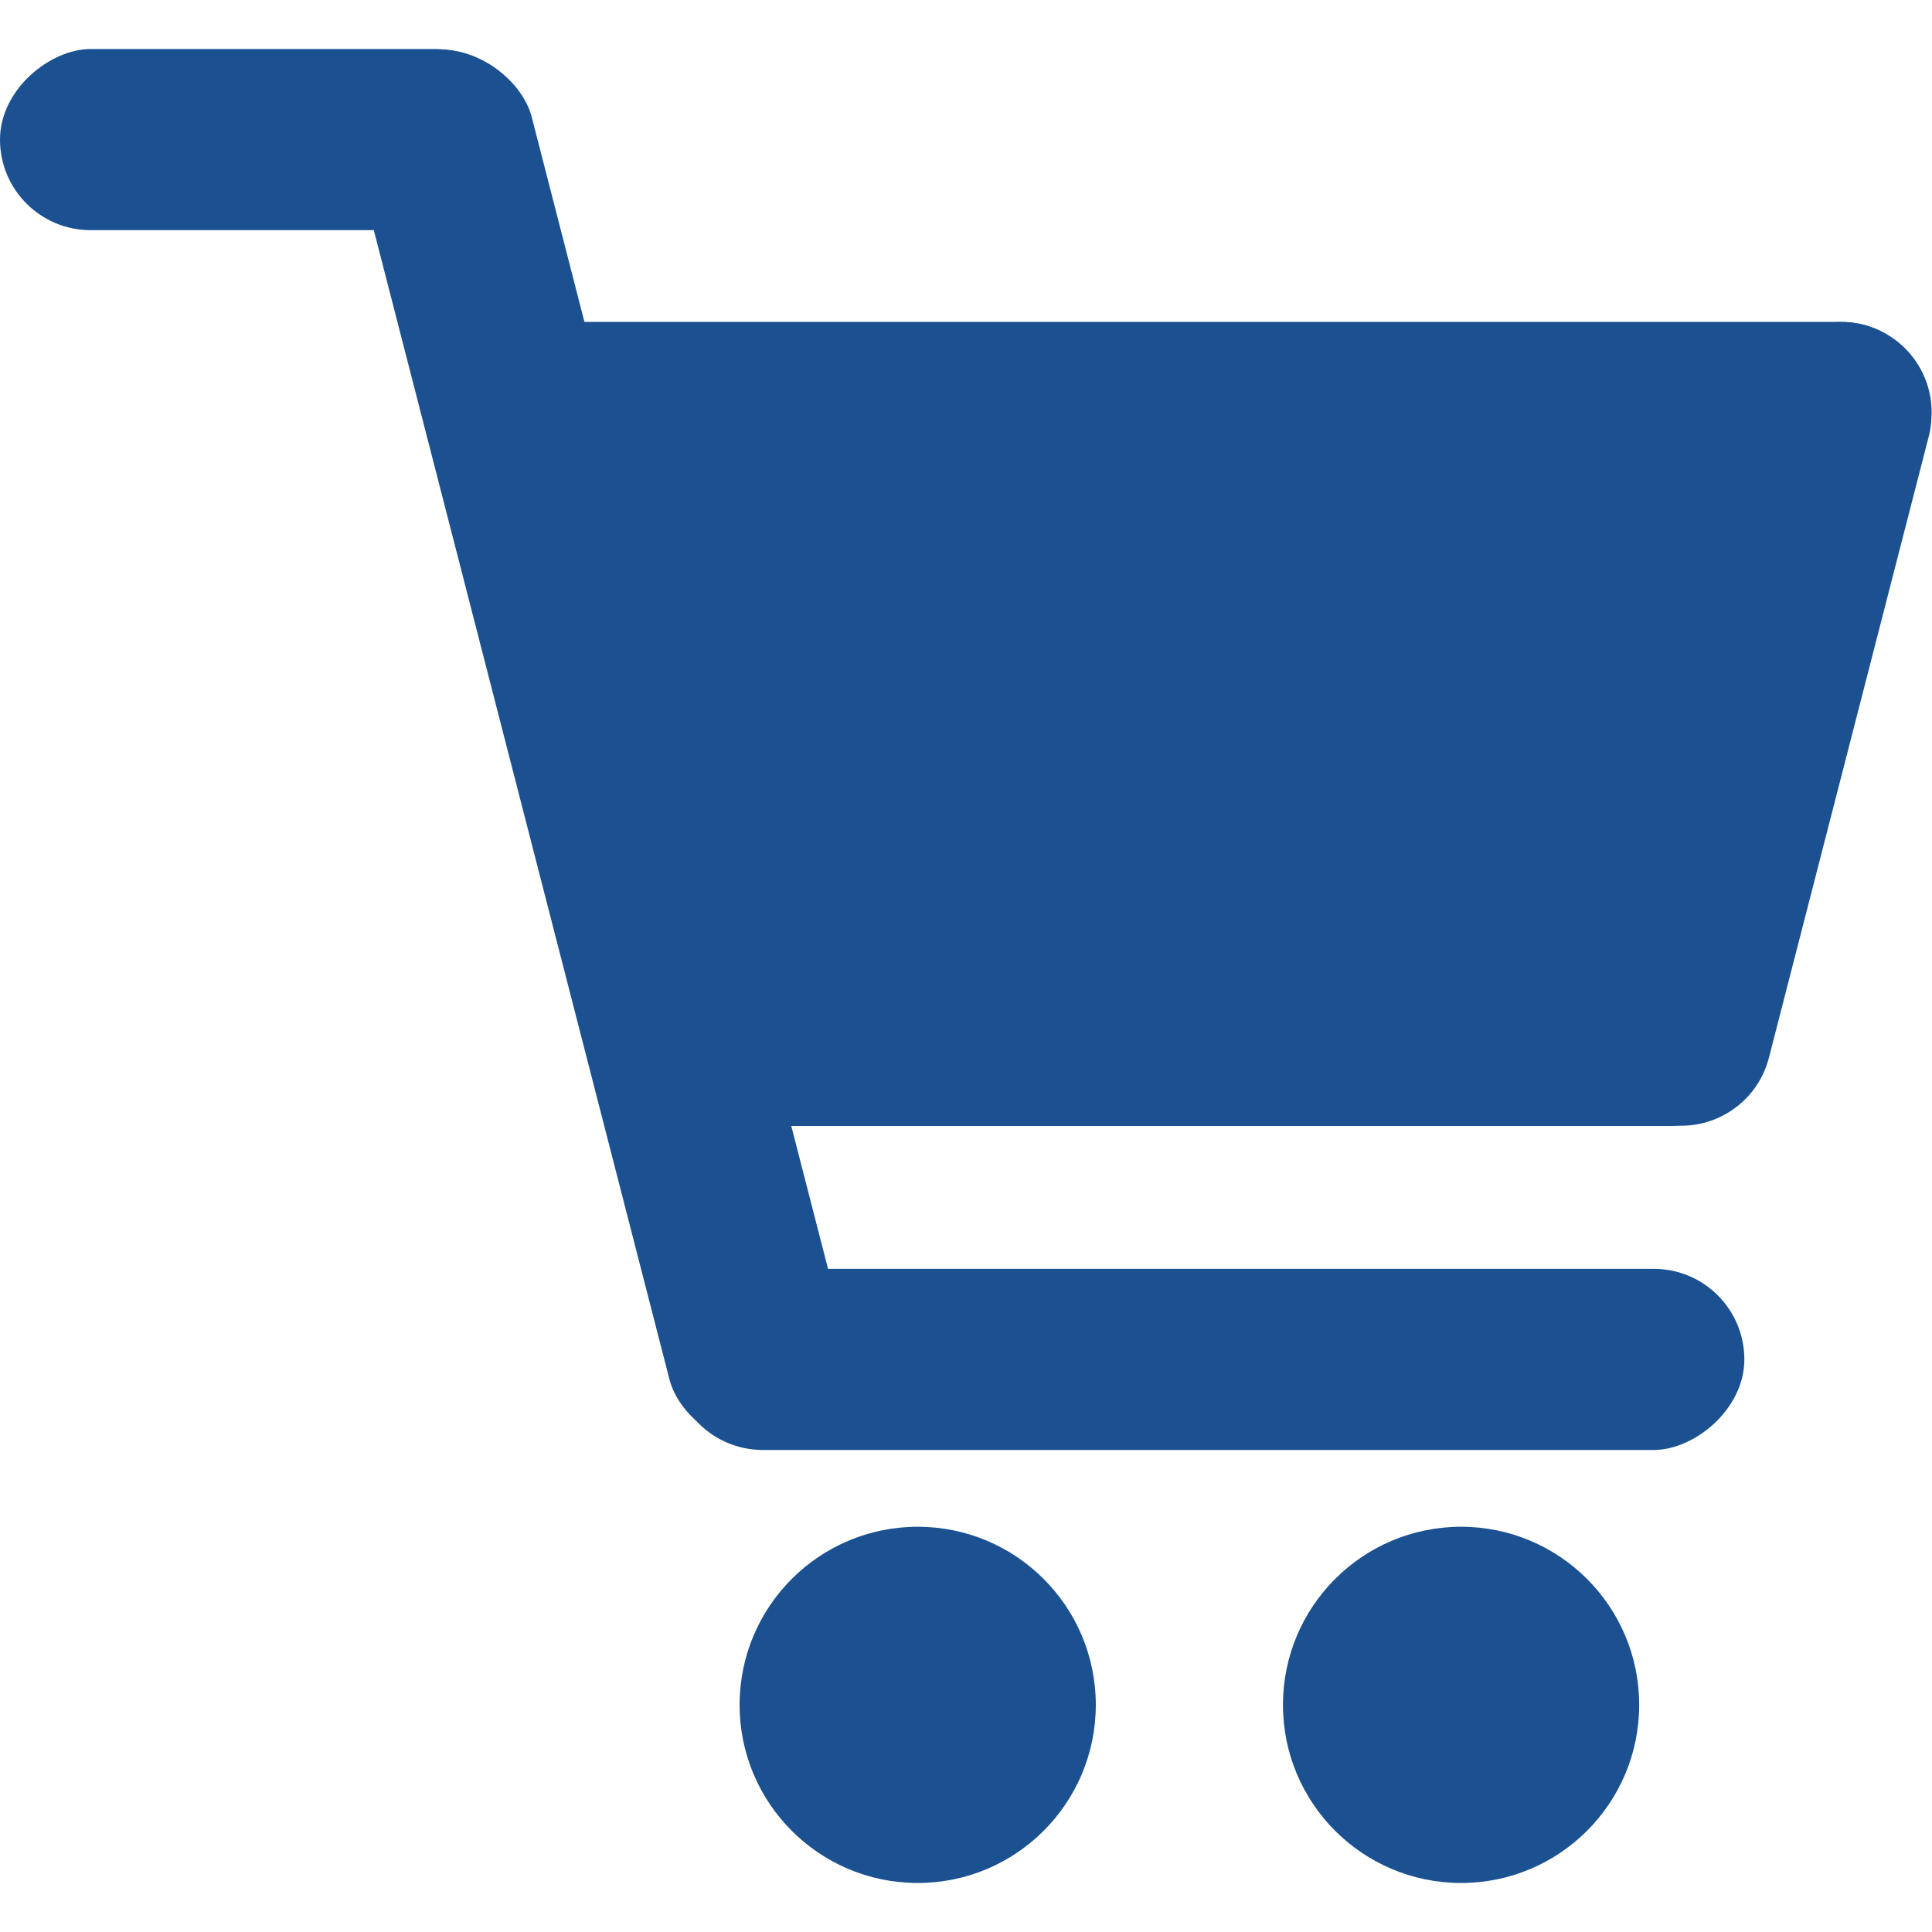
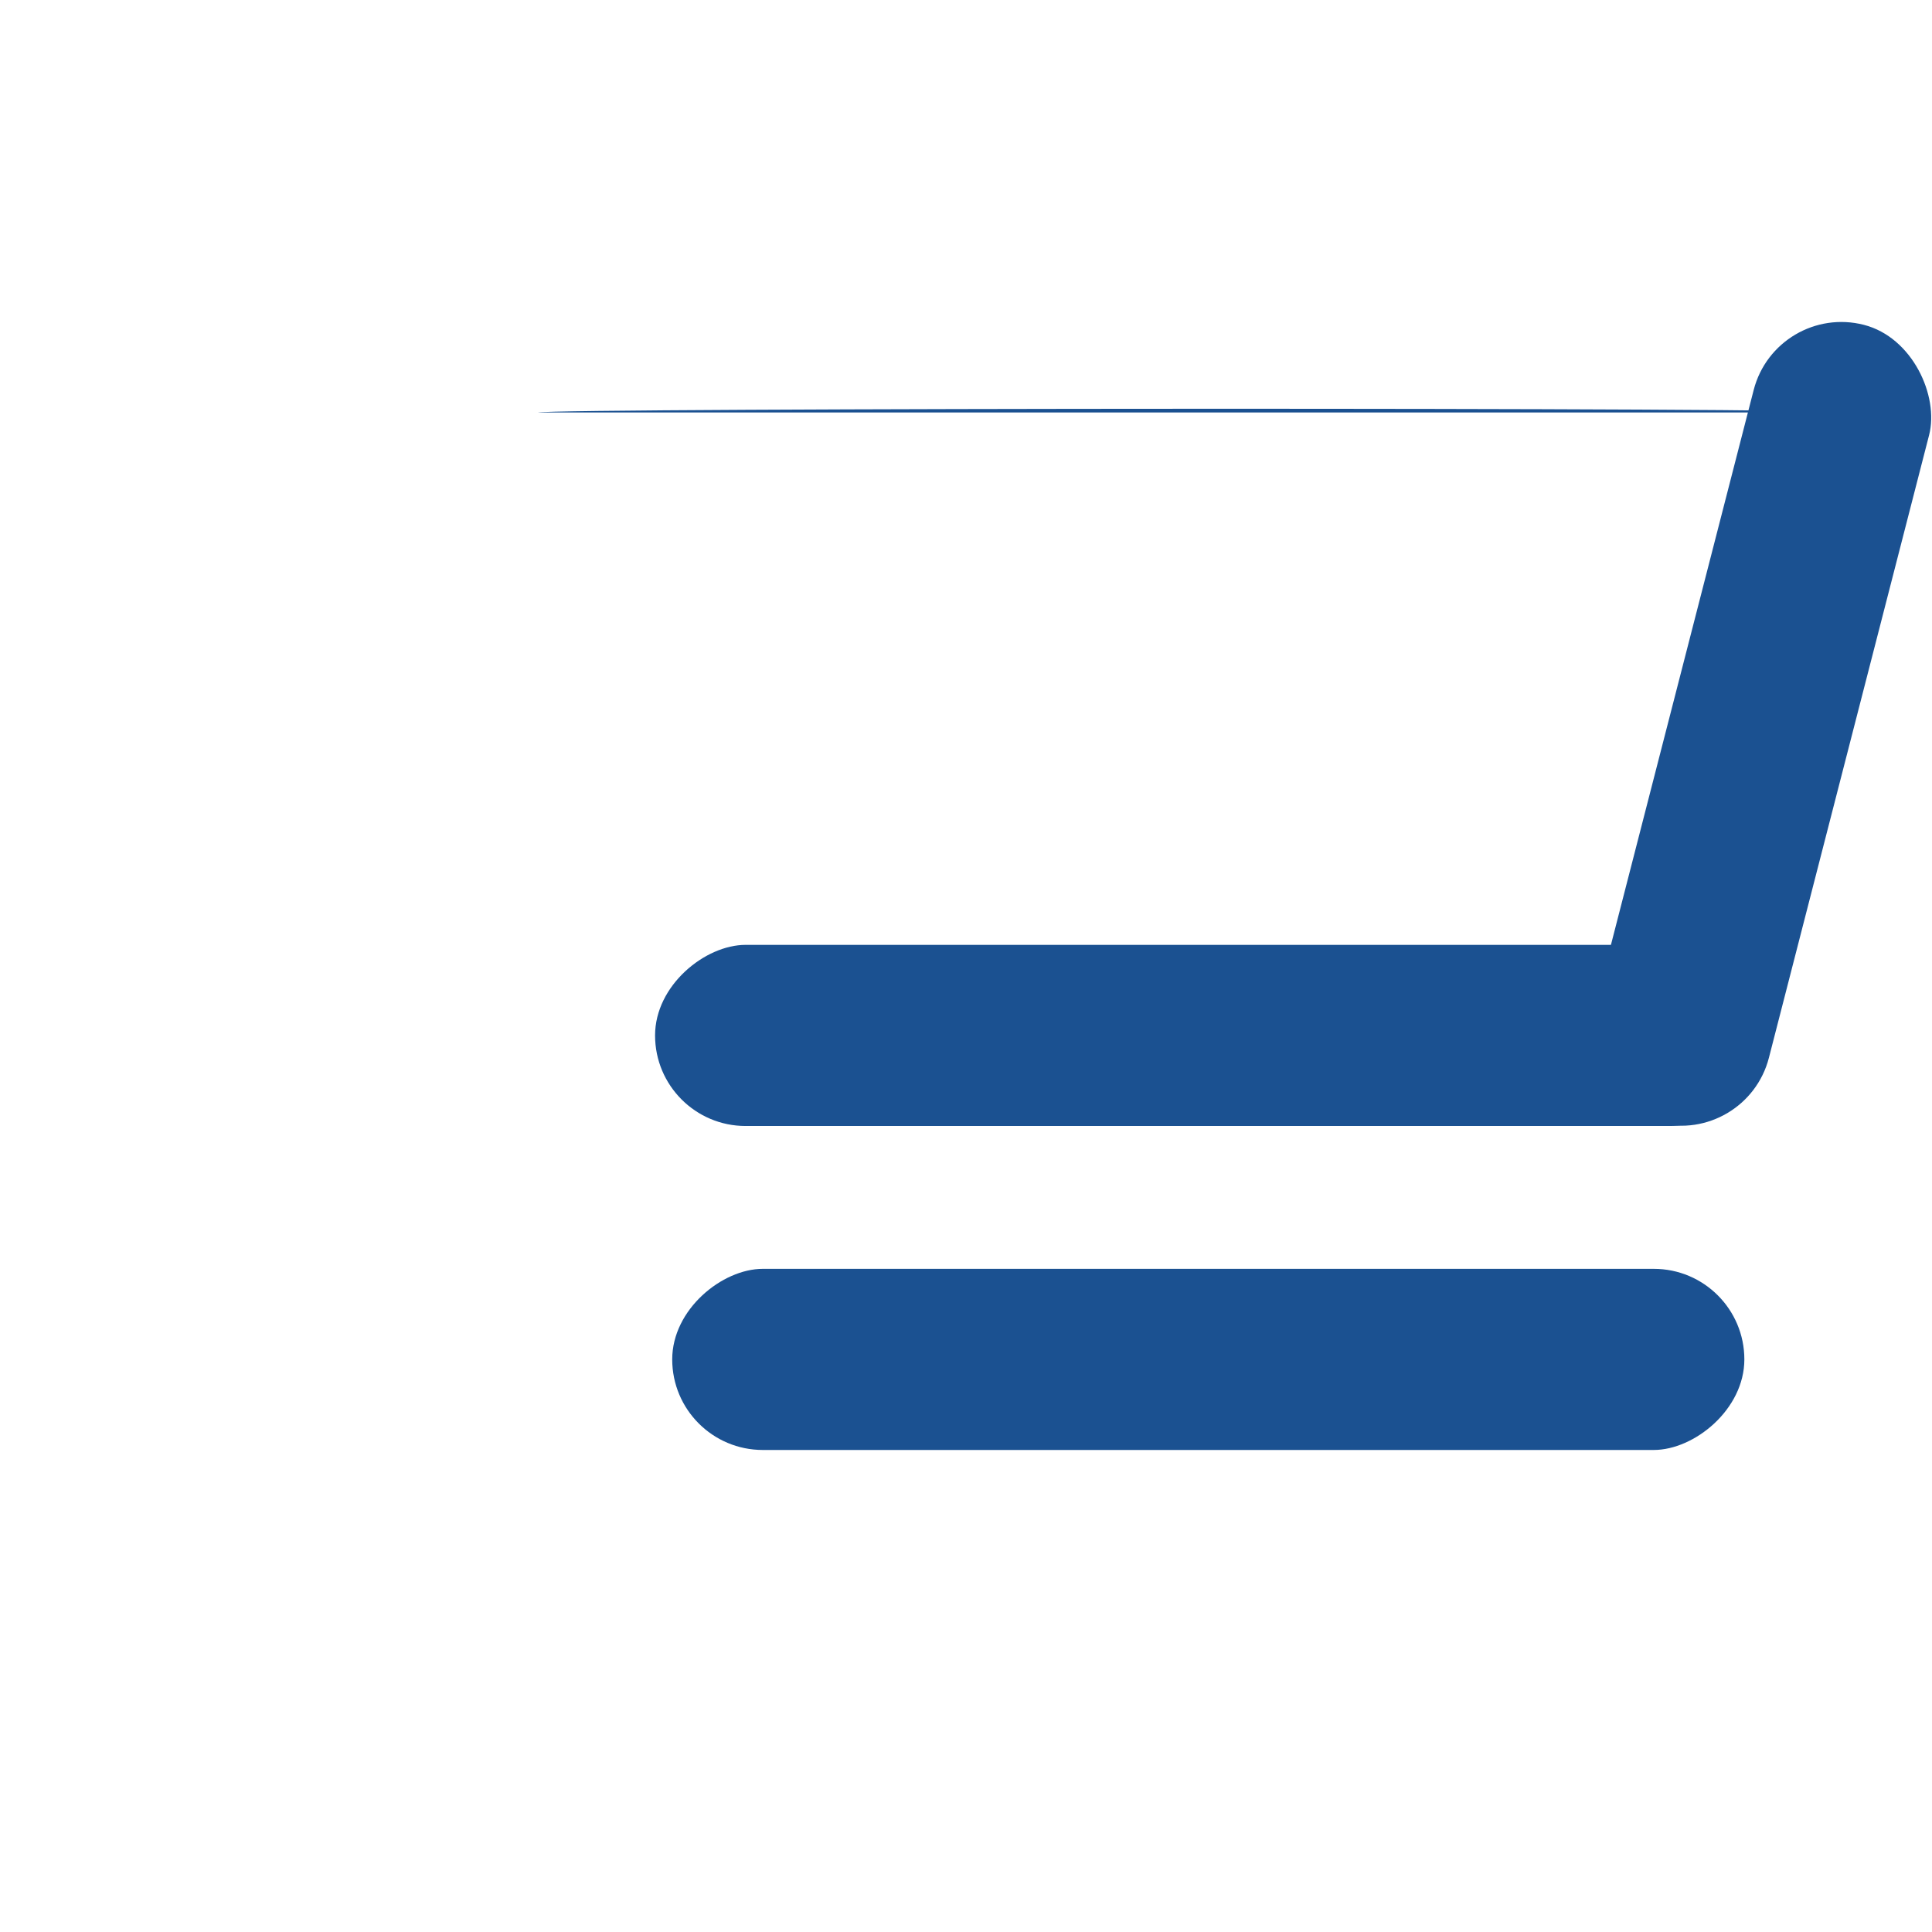
<svg xmlns="http://www.w3.org/2000/svg" id="Ebene_1" data-name="Ebene 1" viewBox="0 0 16 16">
  <defs>
    <style>
      .cls-1 {
        fill: #1b5191;
      }
    </style>
  </defs>
-   <rect class="cls-1" x="1.425" y="-1.019" width="1.5" height="4.35" rx=".75" ry=".75" transform="translate(1.019 3.331) rotate(-90)" />
-   <rect class="cls-1" x="4.224" y=".242" width="1.5" height="11.91" rx=".75" ry=".75" transform="translate(-1.387 1.435) rotate(-14.427)" />
  <rect class="cls-1" x="13.837" y="2.582" width="1.5" height="6.824" rx=".75" ry=".75" transform="translate(27.22 15.434) rotate(-165.573)" />
  <rect class="cls-1" x="9.257" y="6.818" width="1.5" height="8.879" rx=".75" ry=".75" transform="translate(-1.251 21.265) rotate(-90)" />
-   <rect class="cls-1" x="9.147" y="-2.684" width="1.5" height="12.2" rx=".749" ry=".749" transform="translate(6.481 13.313) rotate(-90)" />
  <rect class="cls-1" x="9.256" y="3.995" width="1.5" height="9.162" rx=".75" ry=".75" transform="translate(1.43 18.581) rotate(-90)" />
-   <circle class="cls-1" cx="7.6" cy="14.119" r="1.475" />
-   <circle class="cls-1" cx="12.1" cy="14.119" r="1.475" />
-   <path class="cls-1" d="M4.454,3.416c.138-.038,10.784-.044,10.796,0s-1.115,5.325-1.501,5.297-8.113.028-8.085 0-1.21-5.297-1.21-5.297Z" />
+   <path class="cls-1" d="M4.454,3.416c.138-.038,10.784-.044,10.796,0Z" />
</svg>